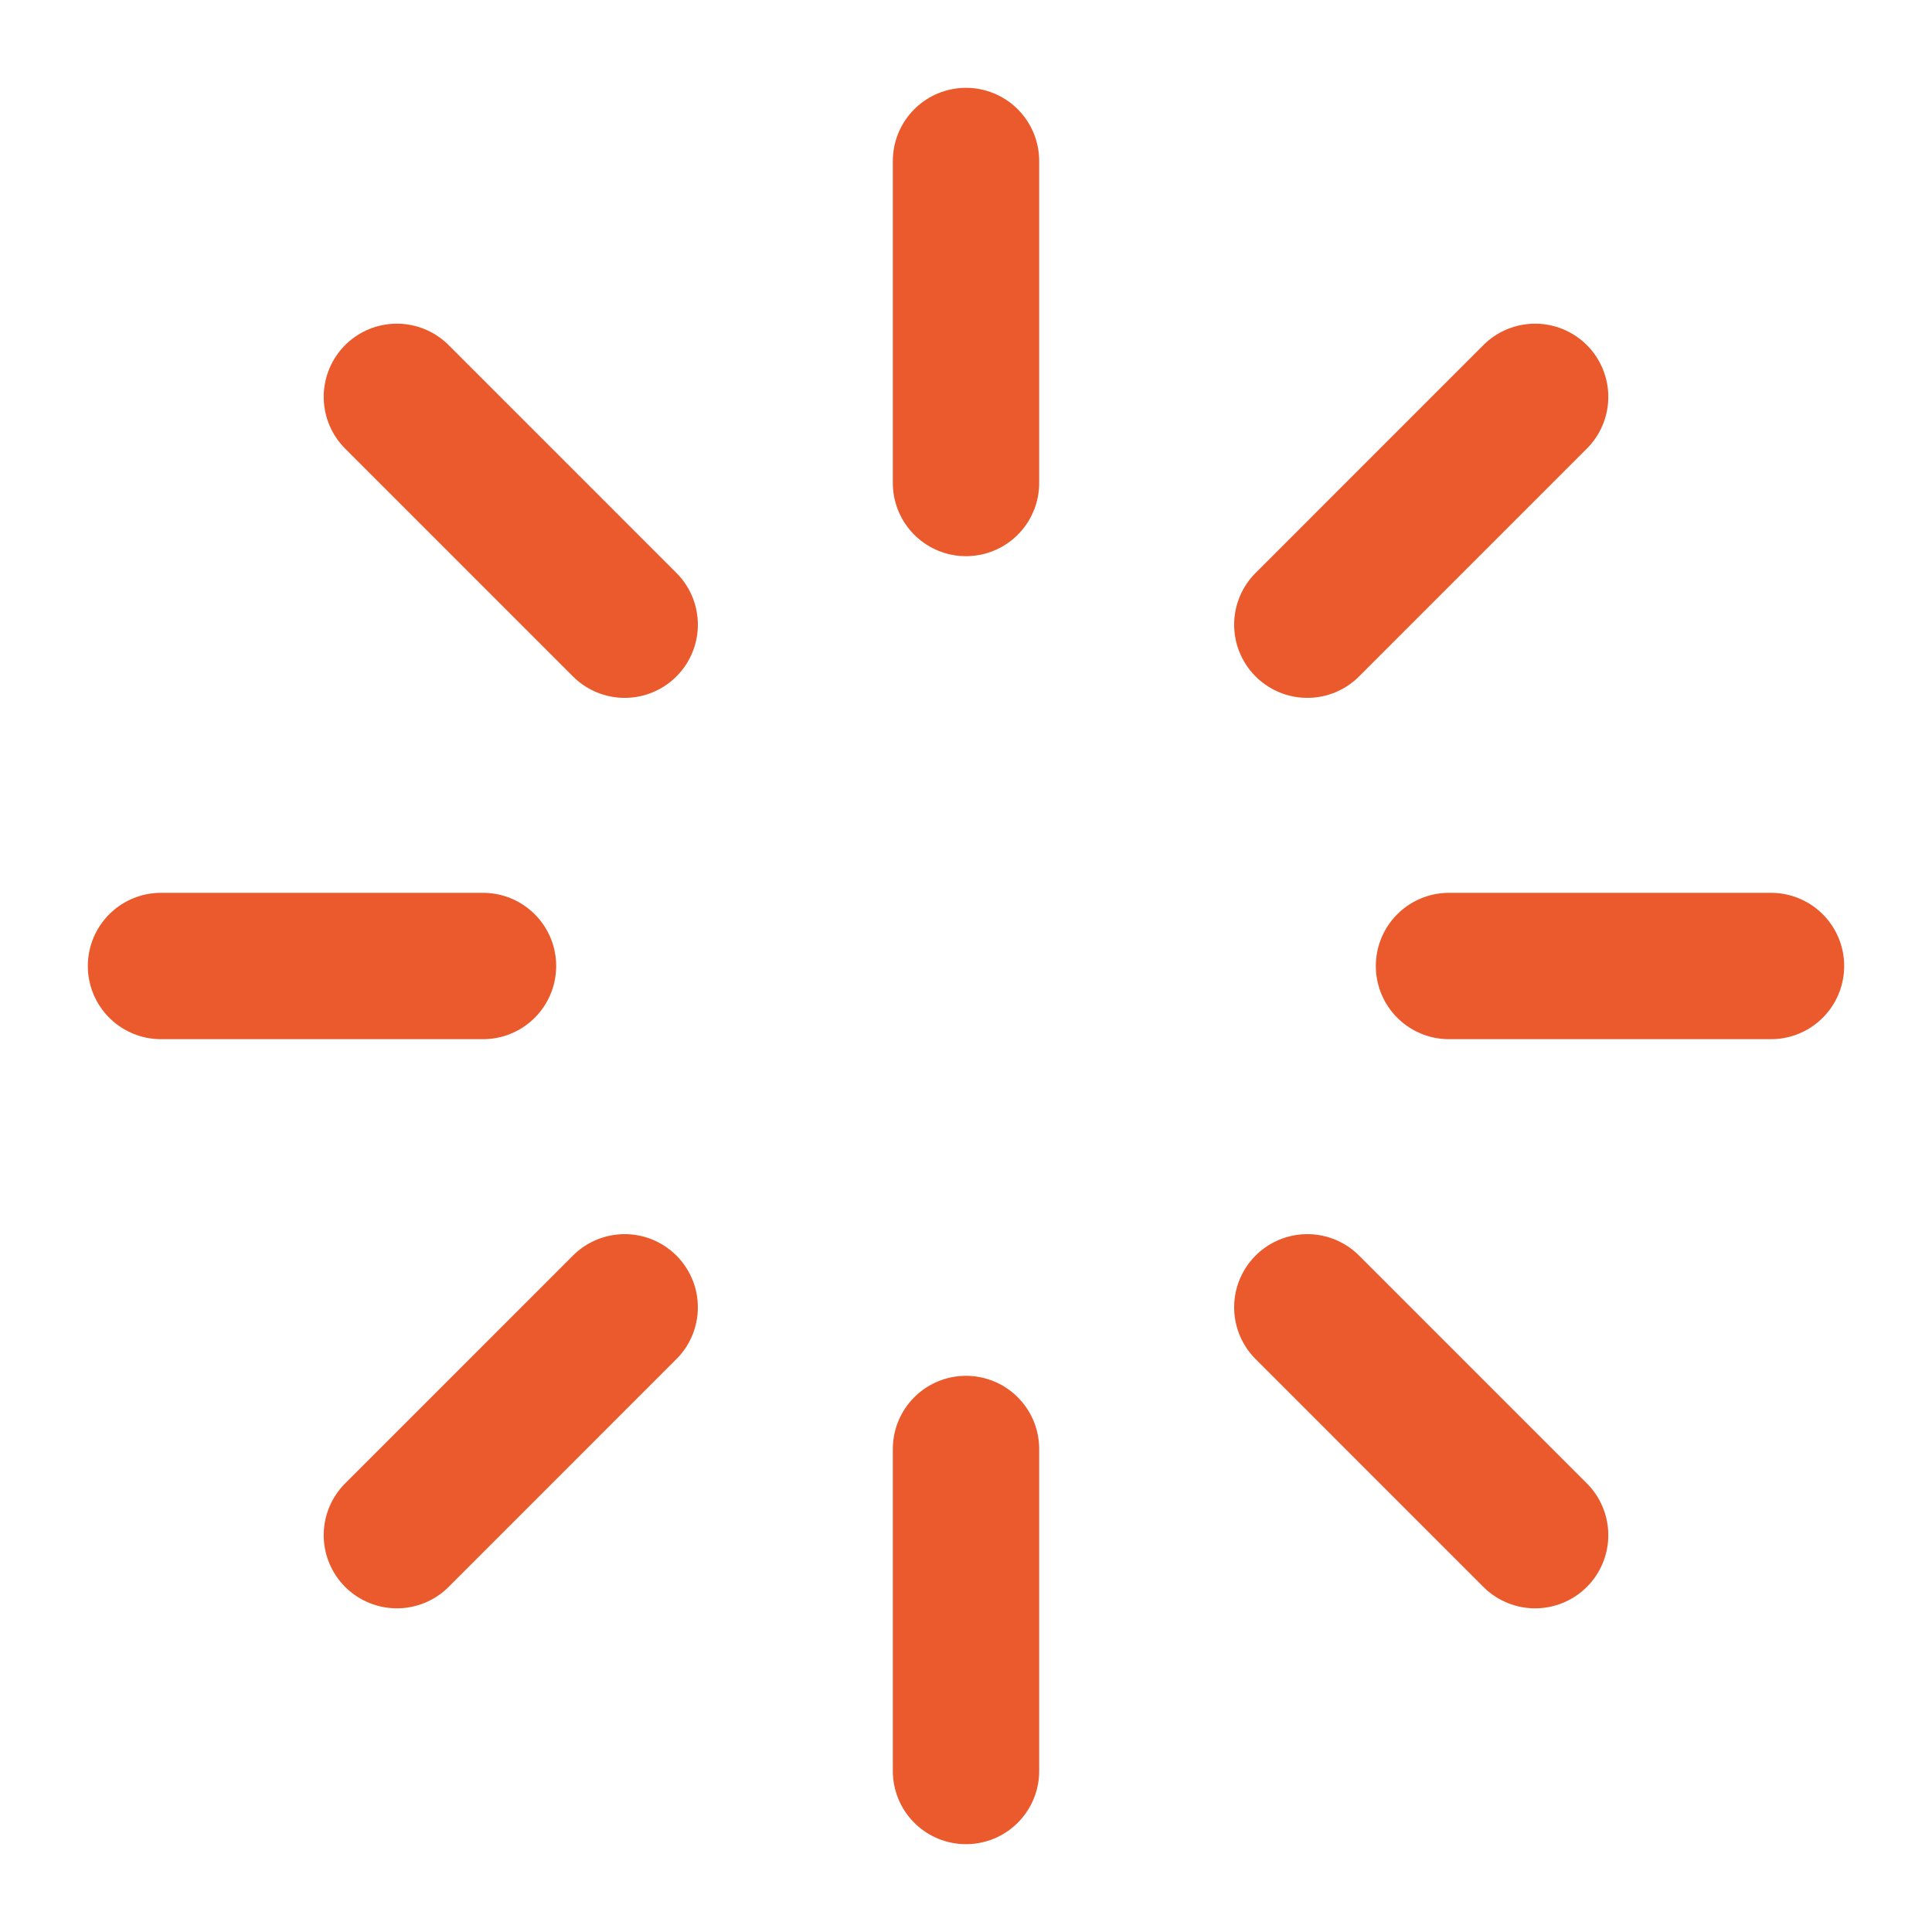
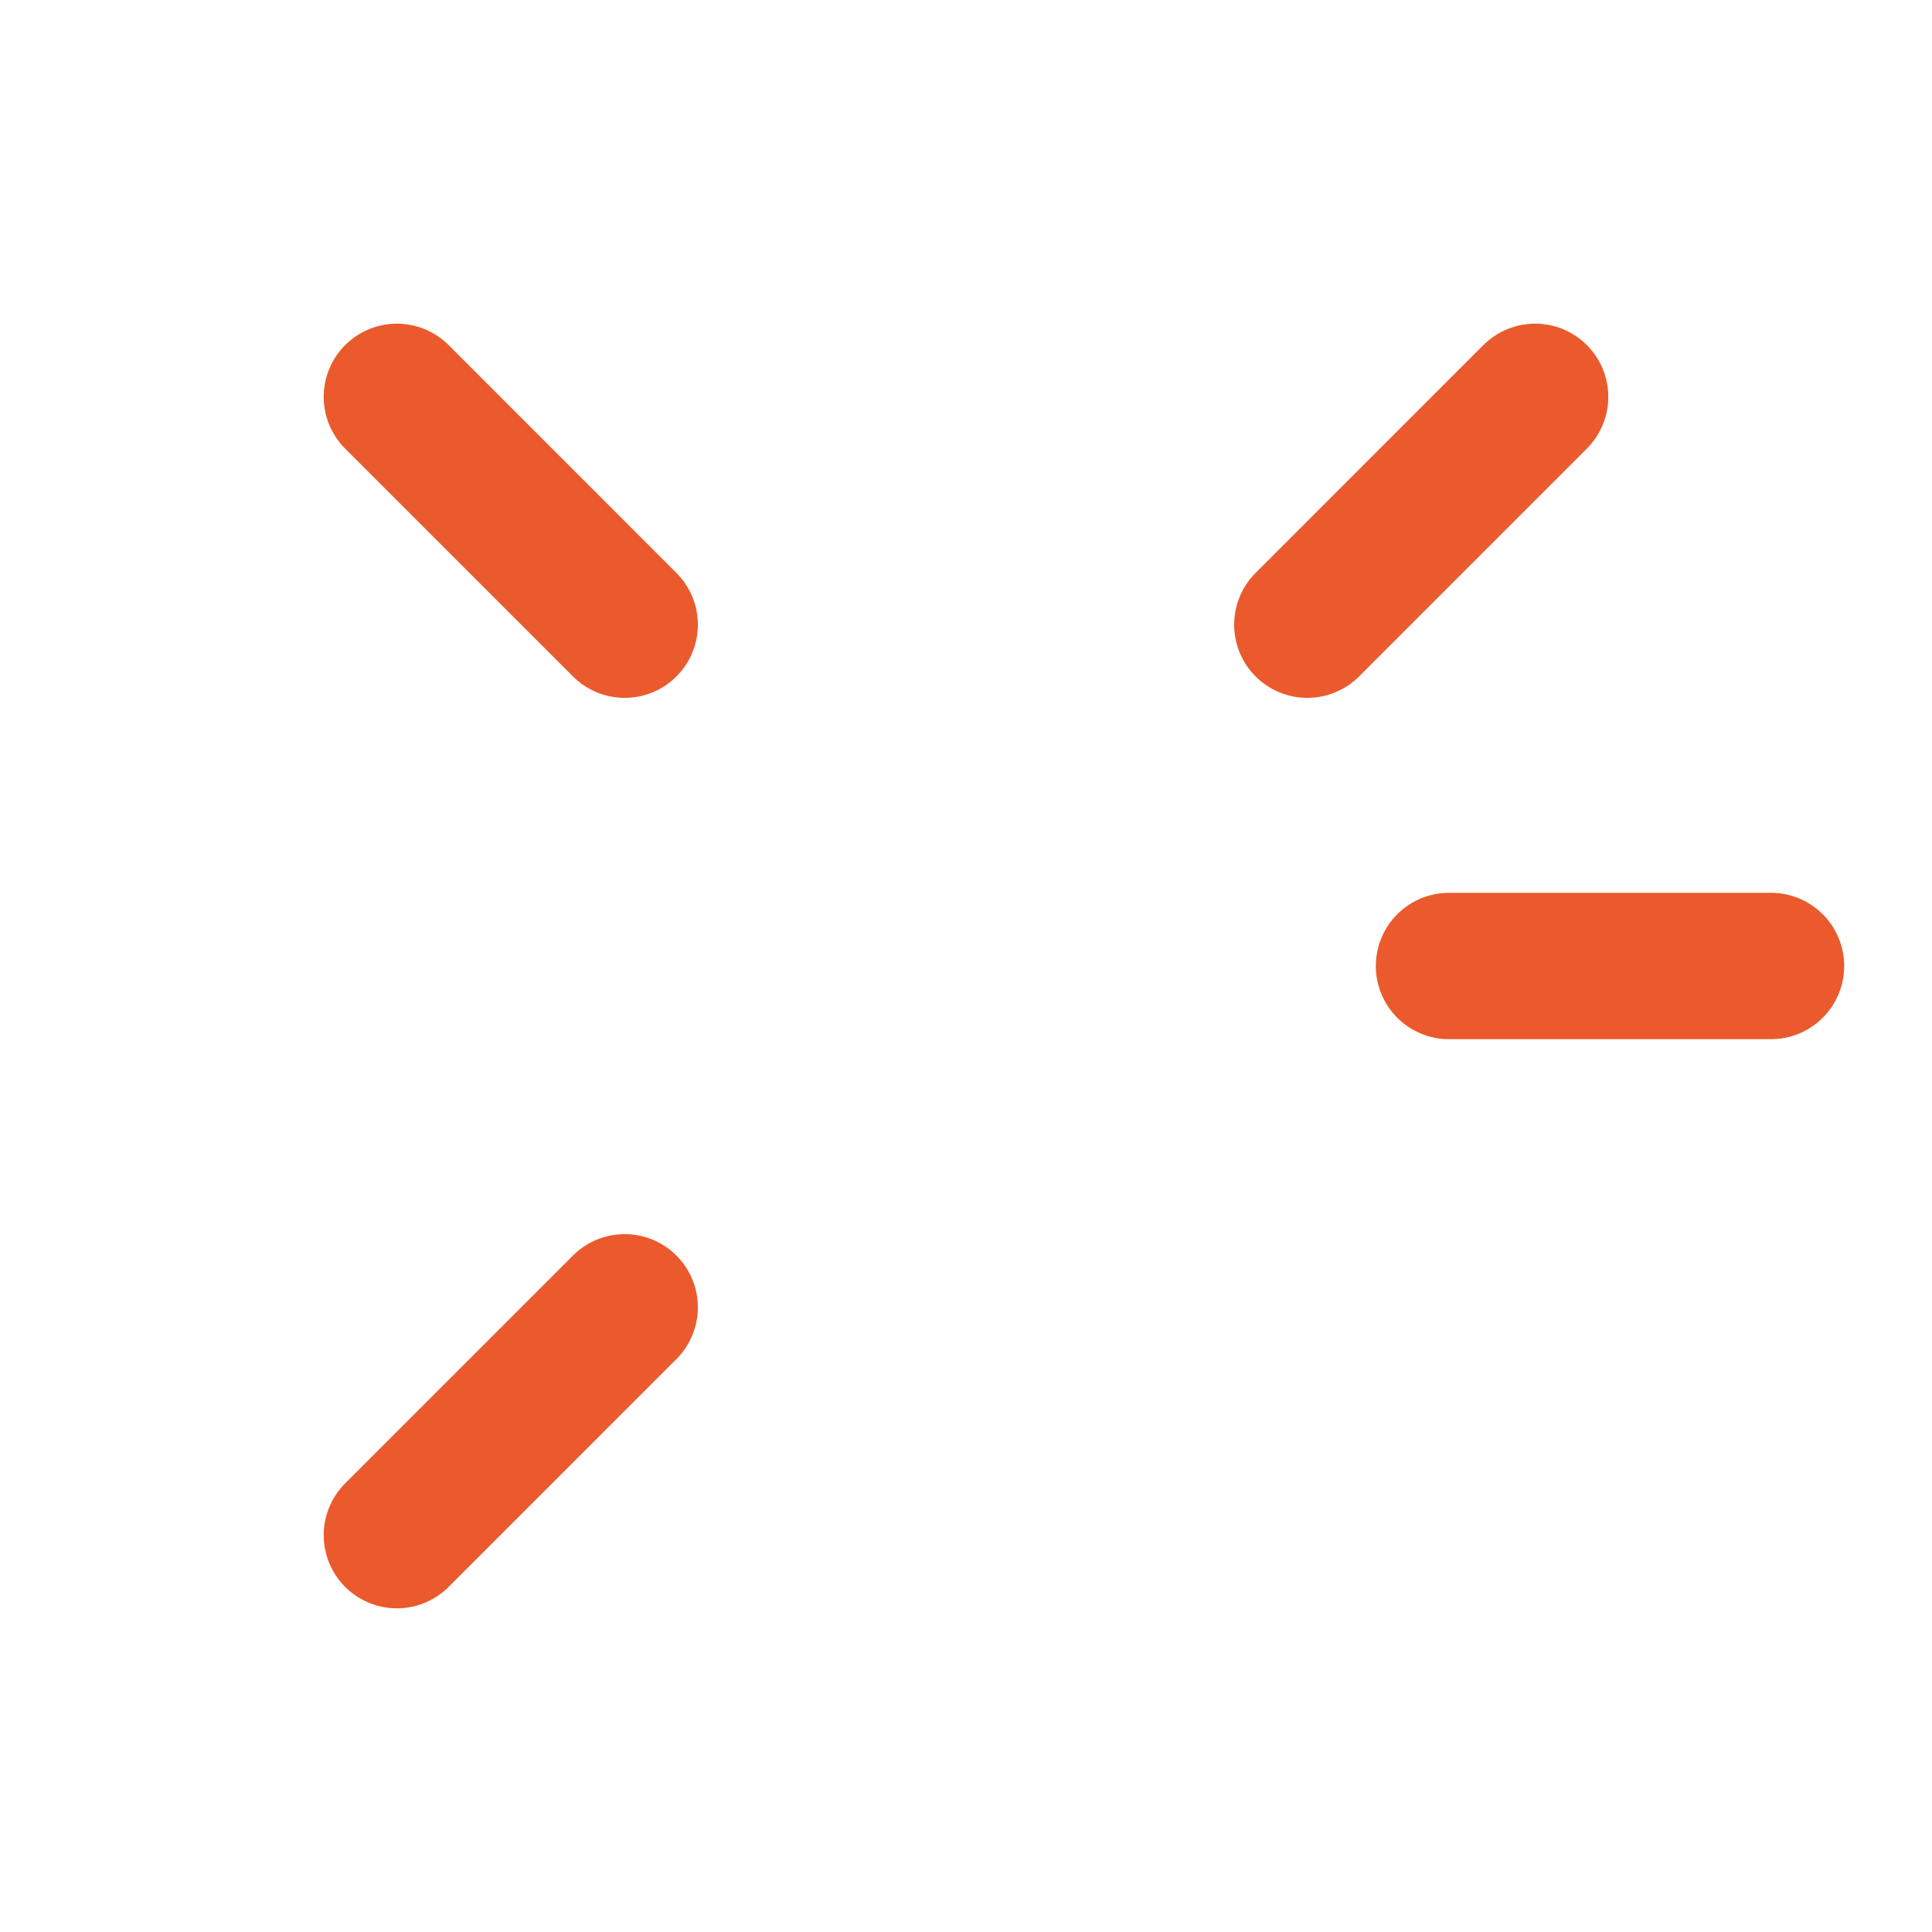
<svg xmlns="http://www.w3.org/2000/svg" width="66" height="66" viewBox="0 0 66 66" fill="none">
-   <path d="M33 5.5V16.5" stroke="#EB5A2C" stroke-width="5" stroke-linecap="round" stroke-linejoin="round" />
-   <path d="M33 49.5V60.5" stroke="#EB5A2C" stroke-width="5" stroke-linecap="round" stroke-linejoin="round" />
  <path d="M13.558 13.557L21.34 21.34" stroke="#EB5A2C" stroke-width="5" stroke-linecap="round" stroke-linejoin="round" />
-   <path d="M44.66 44.66L52.442 52.443" stroke="#EB5A2C" stroke-width="5" stroke-linecap="round" stroke-linejoin="round" />
-   <path d="M5.5 33H16.5" stroke="#EB5A2C" stroke-width="5" stroke-linecap="round" stroke-linejoin="round" />
  <path d="M49.5 33H60.5" stroke="#EB5A2C" stroke-width="5" stroke-linecap="round" stroke-linejoin="round" />
  <path d="M13.558 52.443L21.34 44.66" stroke="#EB5A2C" stroke-width="5" stroke-linecap="round" stroke-linejoin="round" />
  <path d="M44.66 21.34L52.442 13.557" stroke="#EB5A2C" stroke-width="5" stroke-linecap="round" stroke-linejoin="round" />
</svg>